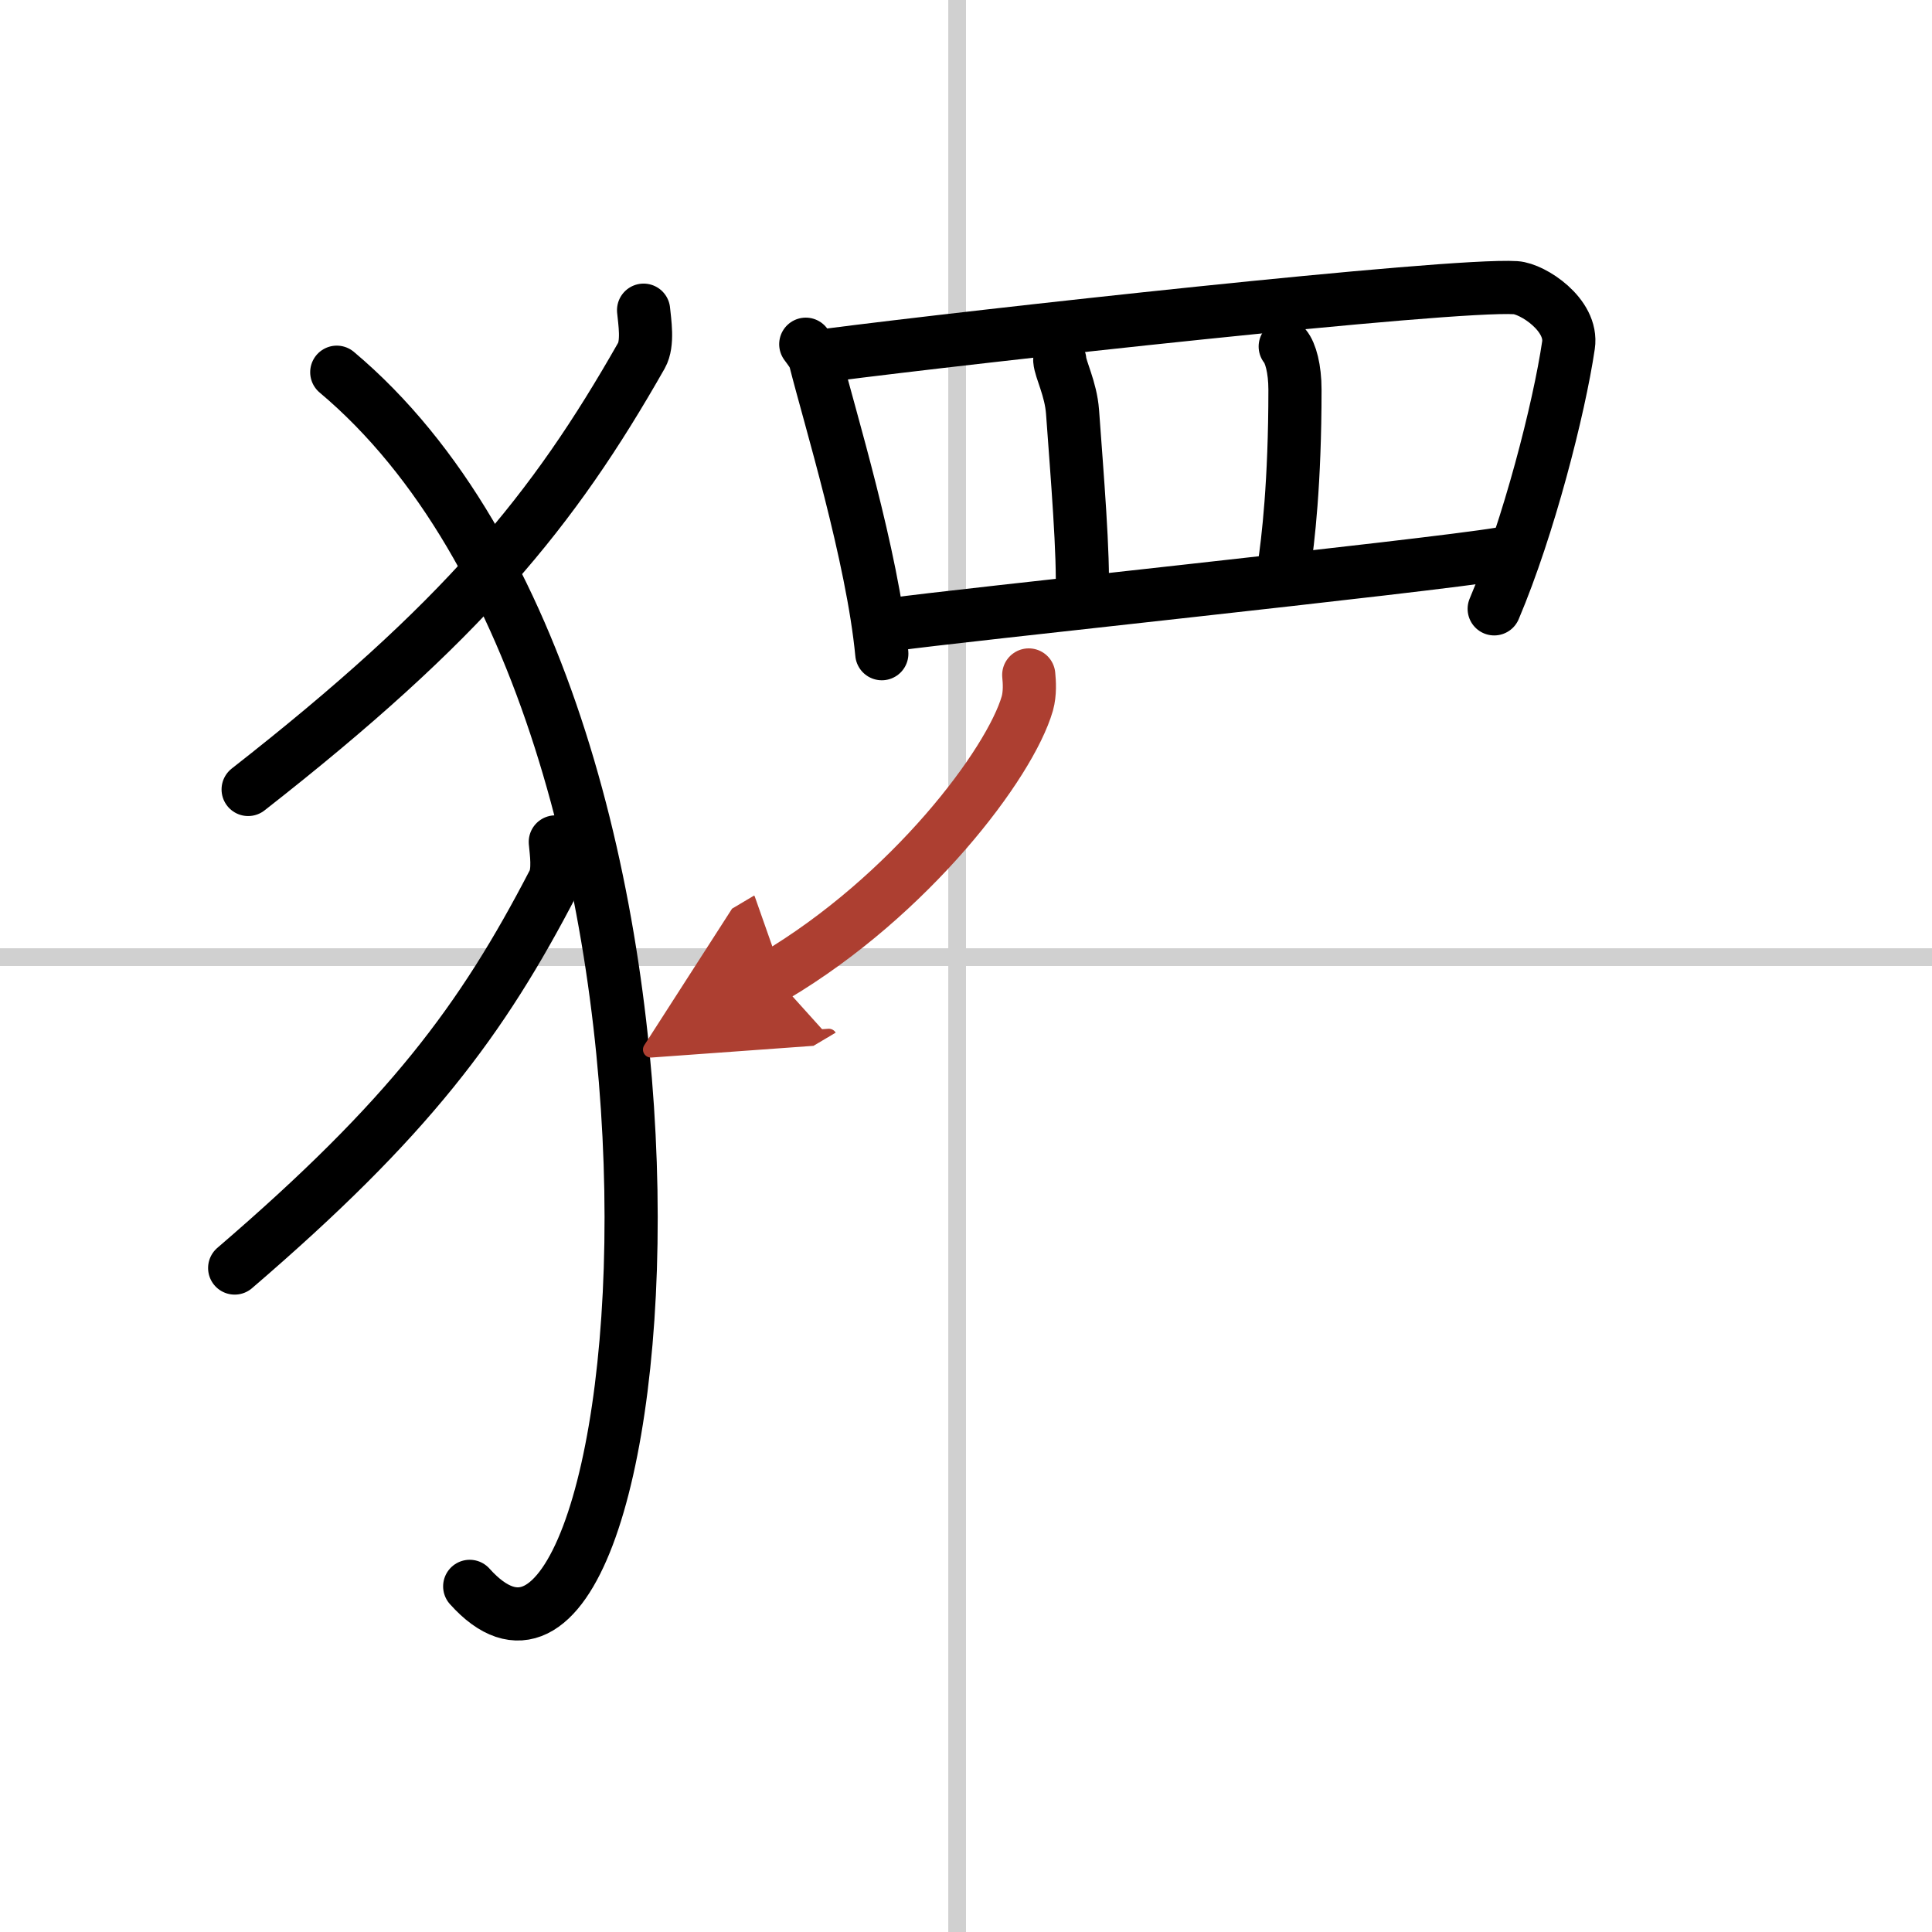
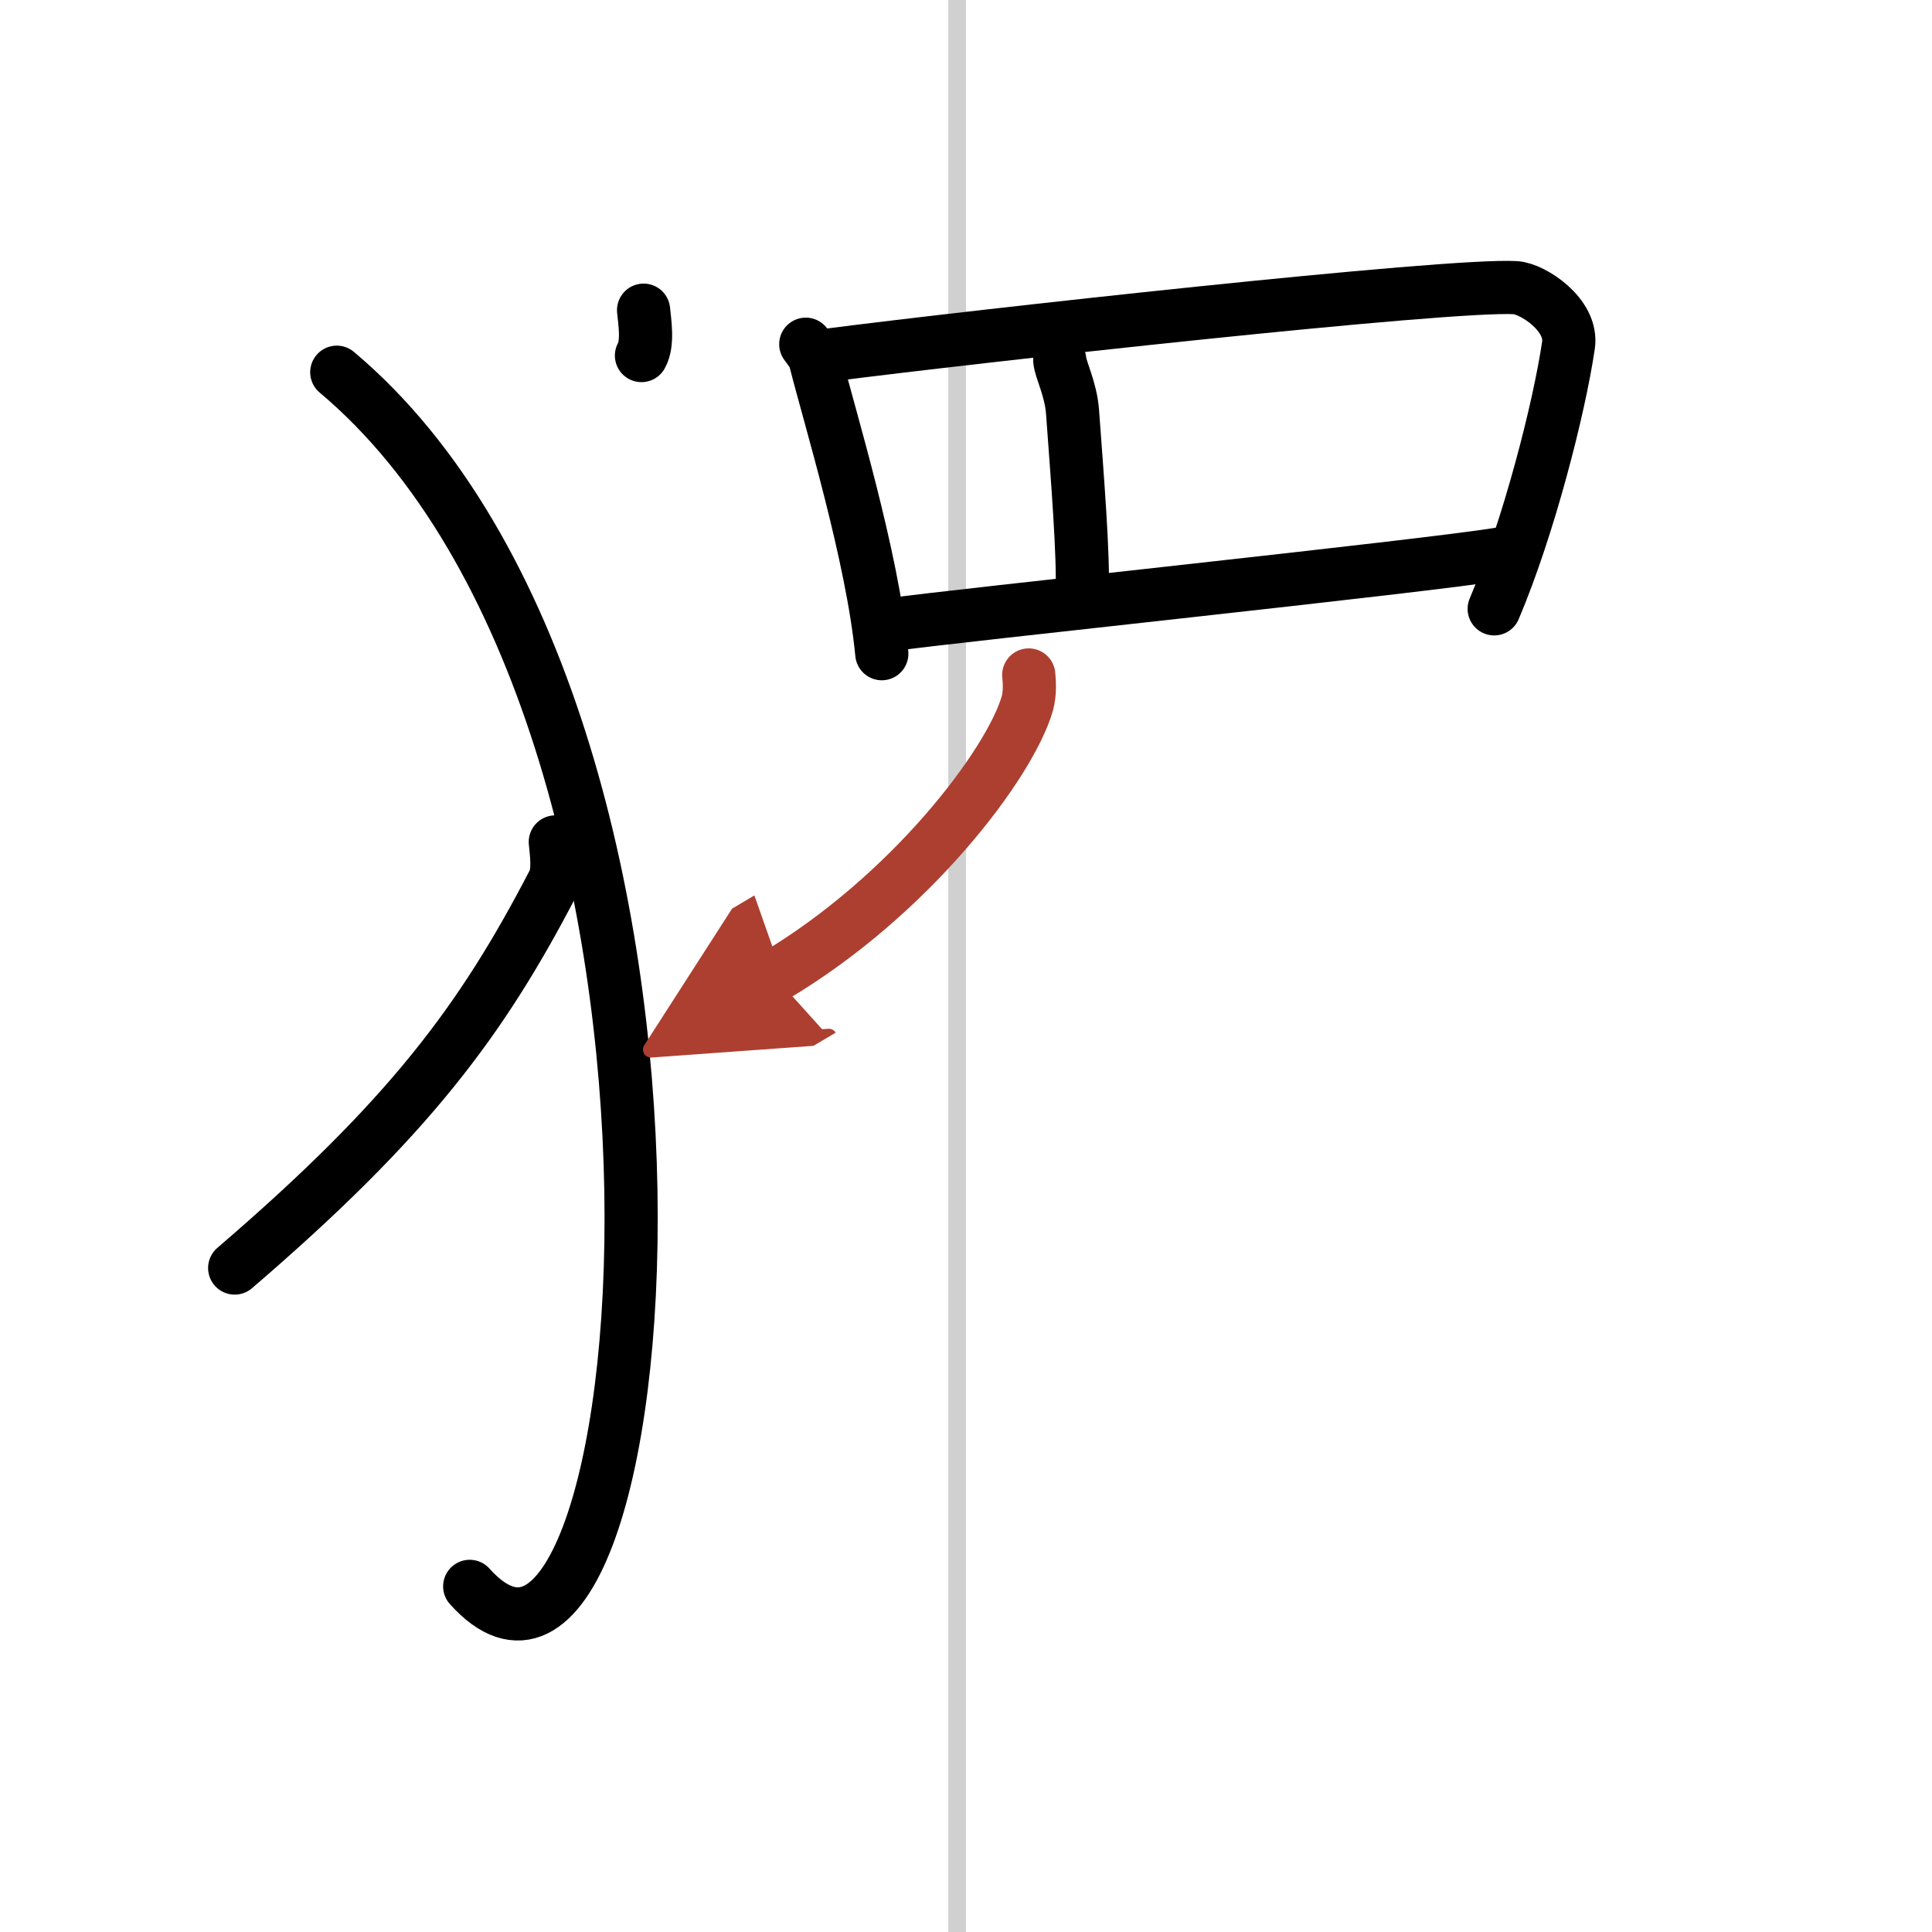
<svg xmlns="http://www.w3.org/2000/svg" width="400" height="400" viewBox="0 0 109 109">
  <defs>
    <marker id="a" markerWidth="4" orient="auto" refX="1" refY="5" viewBox="0 0 10 10">
      <polyline points="0 0 10 5 0 10 1 5" fill="#ad3f31" stroke="#ad3f31" />
    </marker>
  </defs>
  <g fill="none" stroke="#000" stroke-linecap="round" stroke-linejoin="round" stroke-width="3">
    <rect width="100%" height="100%" fill="#fff" stroke="#fff" />
    <line x1="54" x2="54" y2="109" stroke="#d0d0d0" stroke-width="1" />
-     <line x2="109" y1="54" y2="54" stroke="#d0d0d0" stroke-width="1" />
-     <path d="M36.31,17.5c0.06,0.64,0.27,1.87-0.12,2.56C31.2,28.84,26.13,35.05,14,44.54" />
+     <path d="M36.31,17.5c0.06,0.64,0.27,1.87-0.12,2.56" />
    <path d="m19 21c23.5 19.75 18.25 80.5 7.5 68.5" />
    <path d="m31.33 47.5c0.05 0.57 0.22 1.66-0.1 2.27-4.05 7.81-8.16 13.33-17.99 21.77" />
    <path d="m45.46 19.42c0.22 0.31 0.45 0.56 0.55 0.95 0.77 3.06 3.22 11.02 3.74 16.51" />
    <path d="m46.78 20.03c7.97-1.03 34.97-4.03 38.73-3.8 0.96 0.06 3.24 1.53 2.98 3.25-0.53 3.58-2.24 10.27-4.19 14.87" />
    <path d="m59.79 20.32c0.04 0.54 0.62 1.6 0.72 2.91 0.26 3.6 0.64 8.14 0.54 10.34" />
-     <path d="m72.51 19.55c0.3 0.36 0.55 1.25 0.55 2.44 0 5.25-0.39 8.52-0.62 10.05" />
    <path d="m50.45 35.22c3.05-0.45 30.01-3.27 34.2-3.97" />
    <path d="m58.04 38.08c0.04 0.4 0.08 1.03-0.08 1.61-0.98 3.39-6.59 10.83-14.27 15.39" marker-end="url(#a)" stroke="#ad3f31" />
  </g>
</svg>